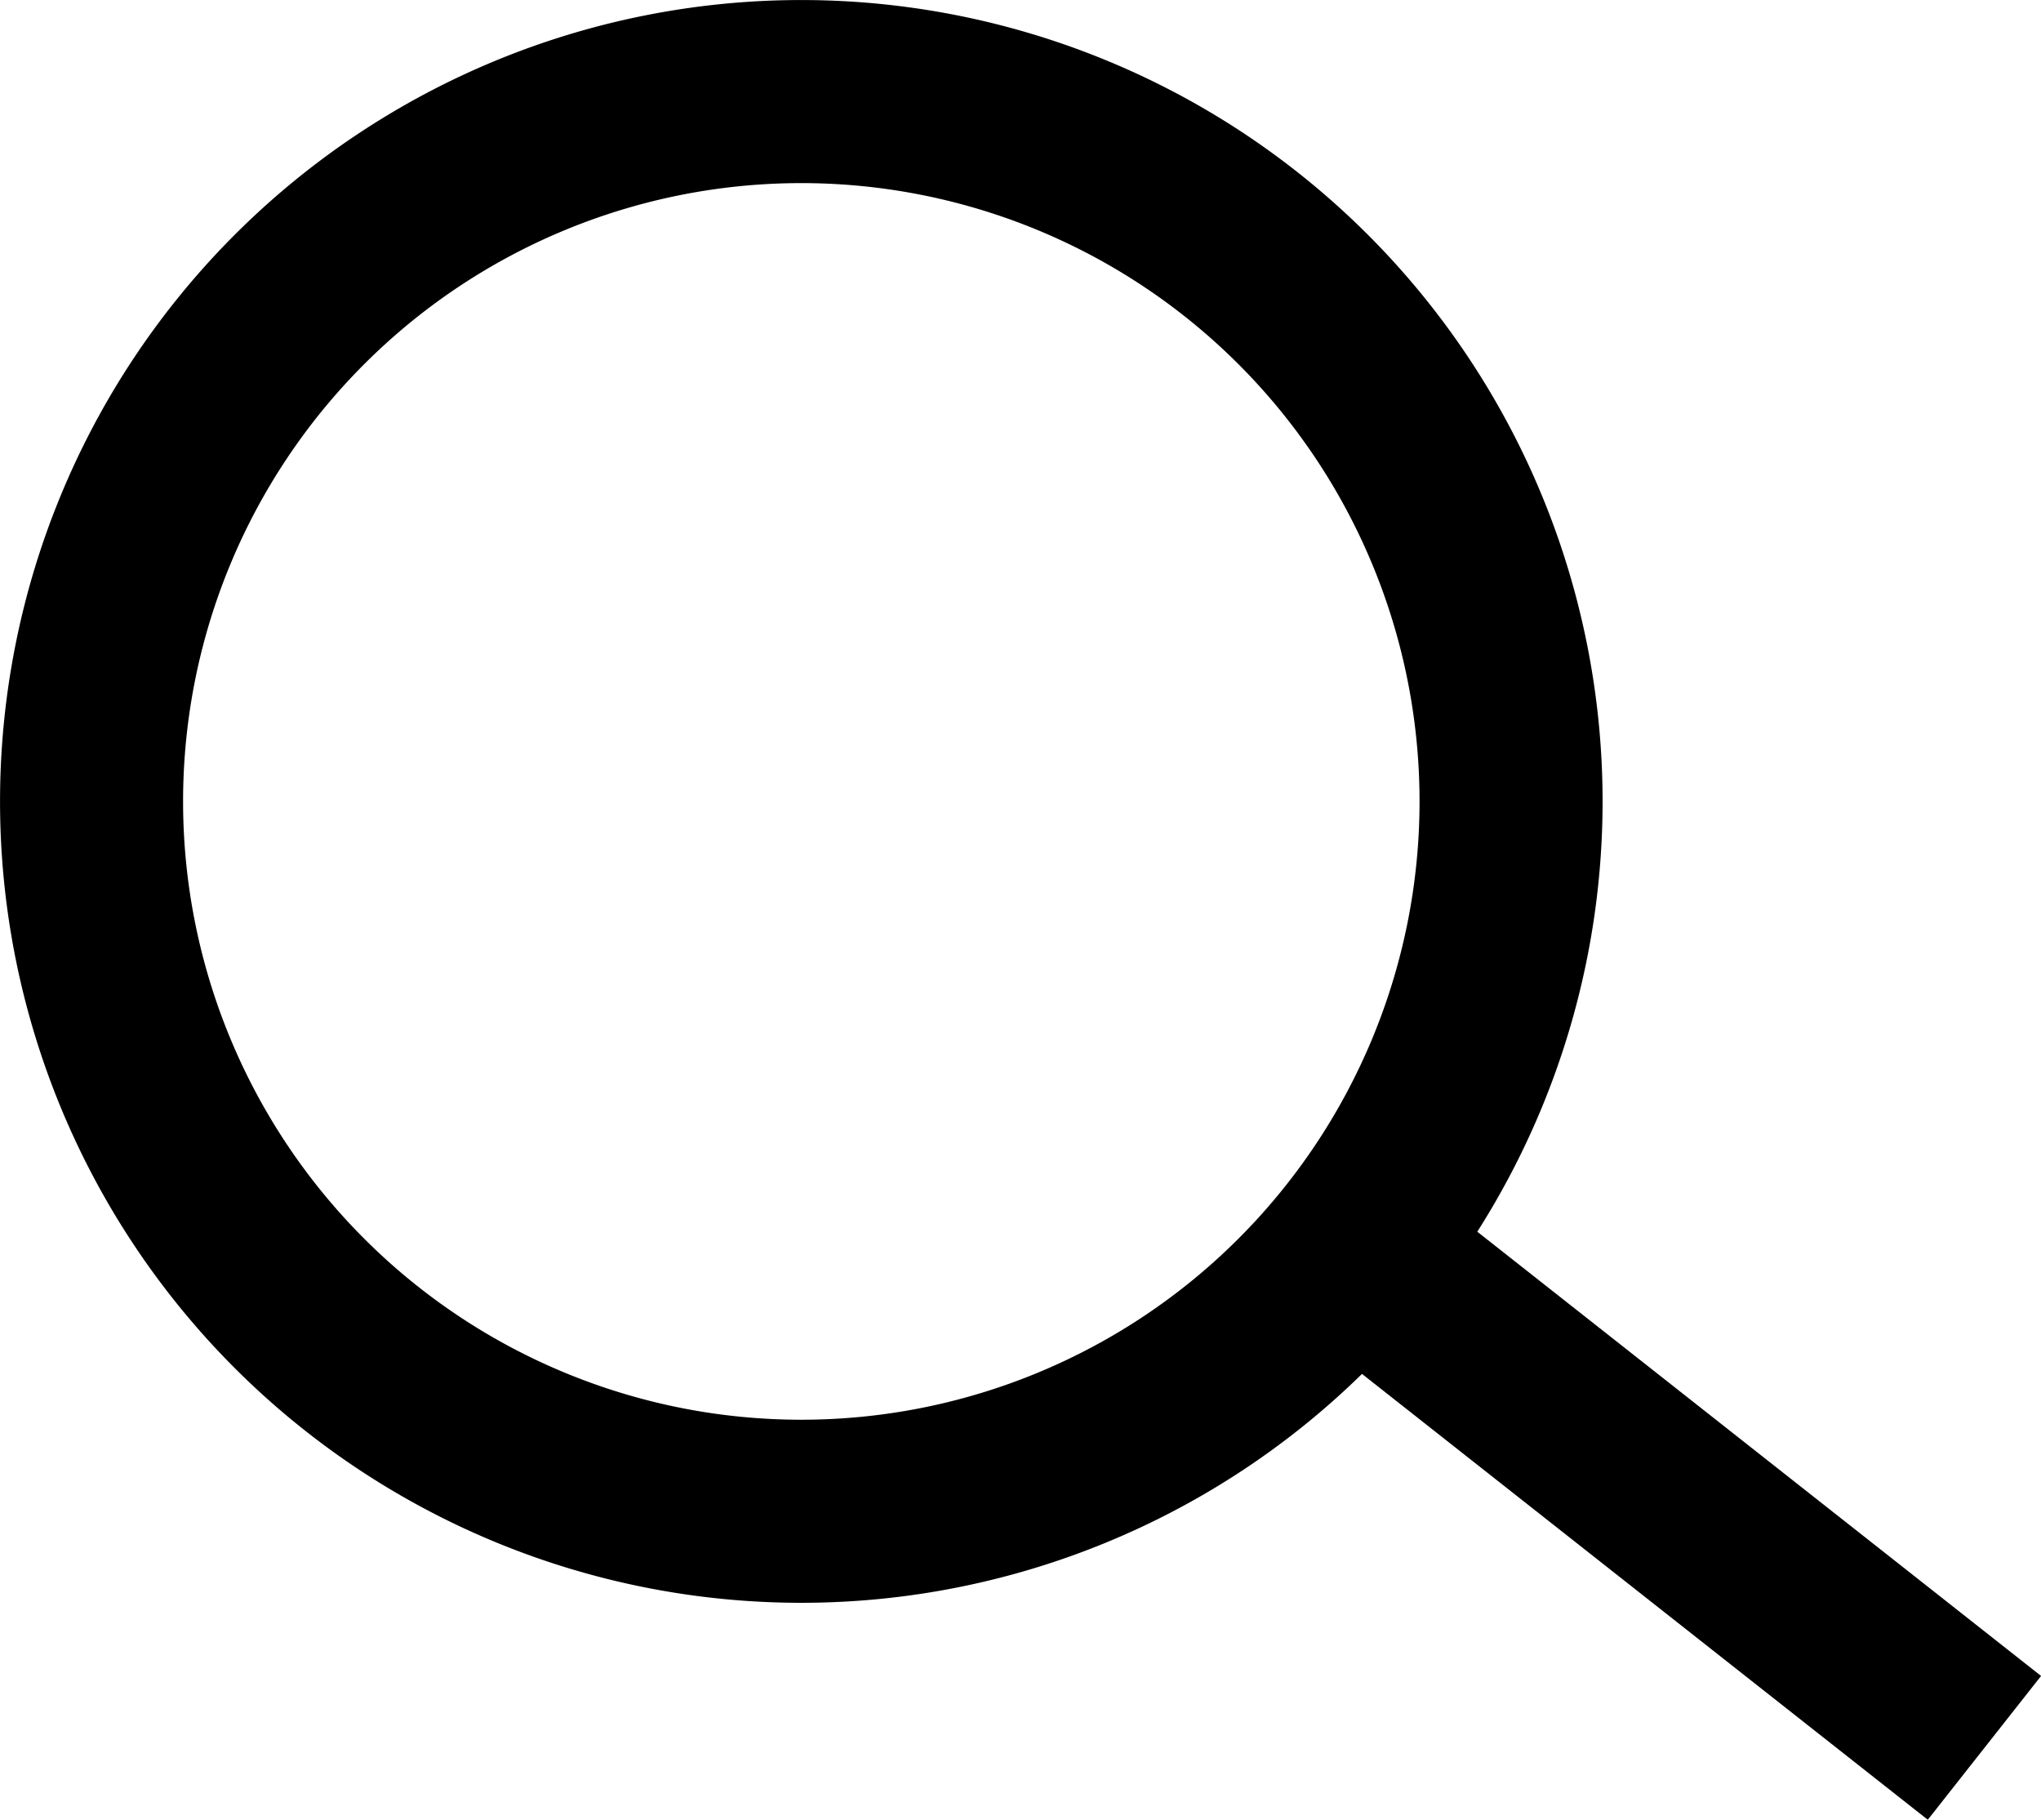
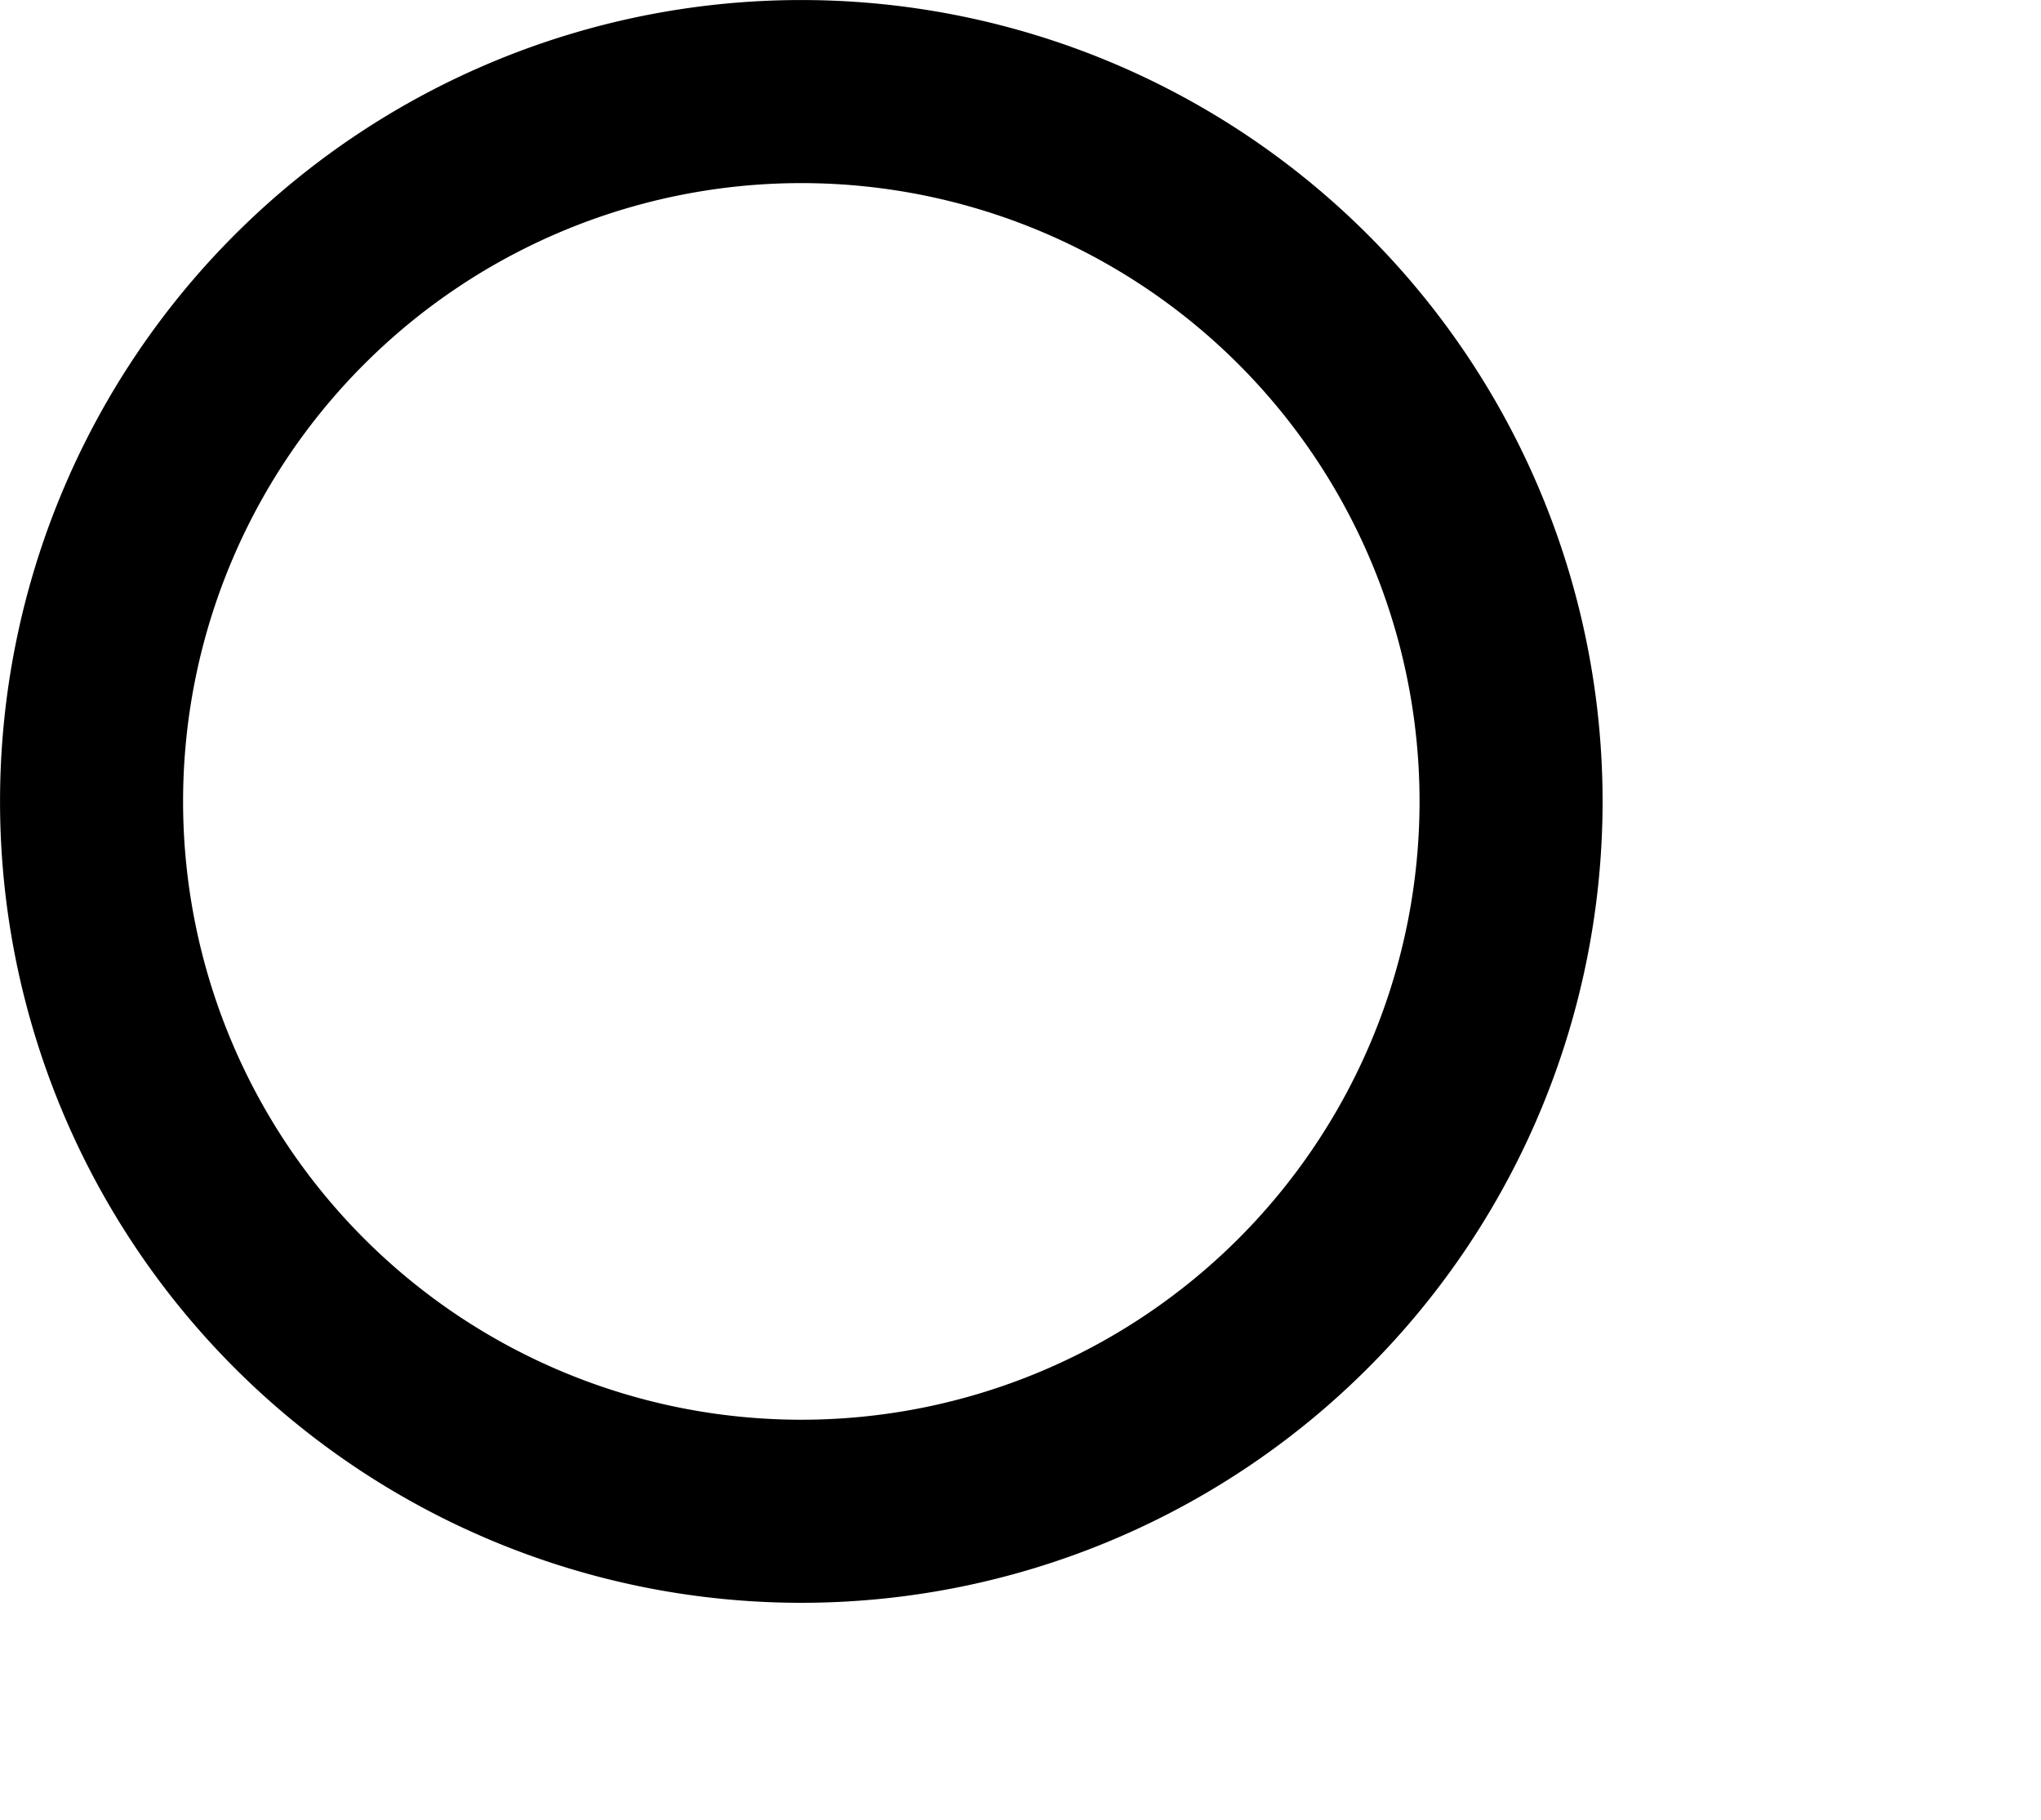
<svg xmlns="http://www.w3.org/2000/svg" width="24.029" height="21.422" viewBox="0 0 24.029 21.422">
  <defs>
    <style>.a{fill:none;stroke:#000000;stroke-miterlimit:10;stroke-width:2.155px;}</style>
  </defs>
  <title>search_submit</title>
-   <path class="a" d="M17.79,9.434a8.356,8.356,0,1,1-8.357-8.356A8.356,8.356,0,0,1,17.79,9.434Z" />
-   <line class="a" x1="16.009" y1="14.781" x2="23.363" y2="20.575" />
+   <path class="a" d="M17.79,9.434a8.356,8.356,0,1,1-8.357-8.356A8.356,8.356,0,0,1,17.79,9.434" />
</svg>